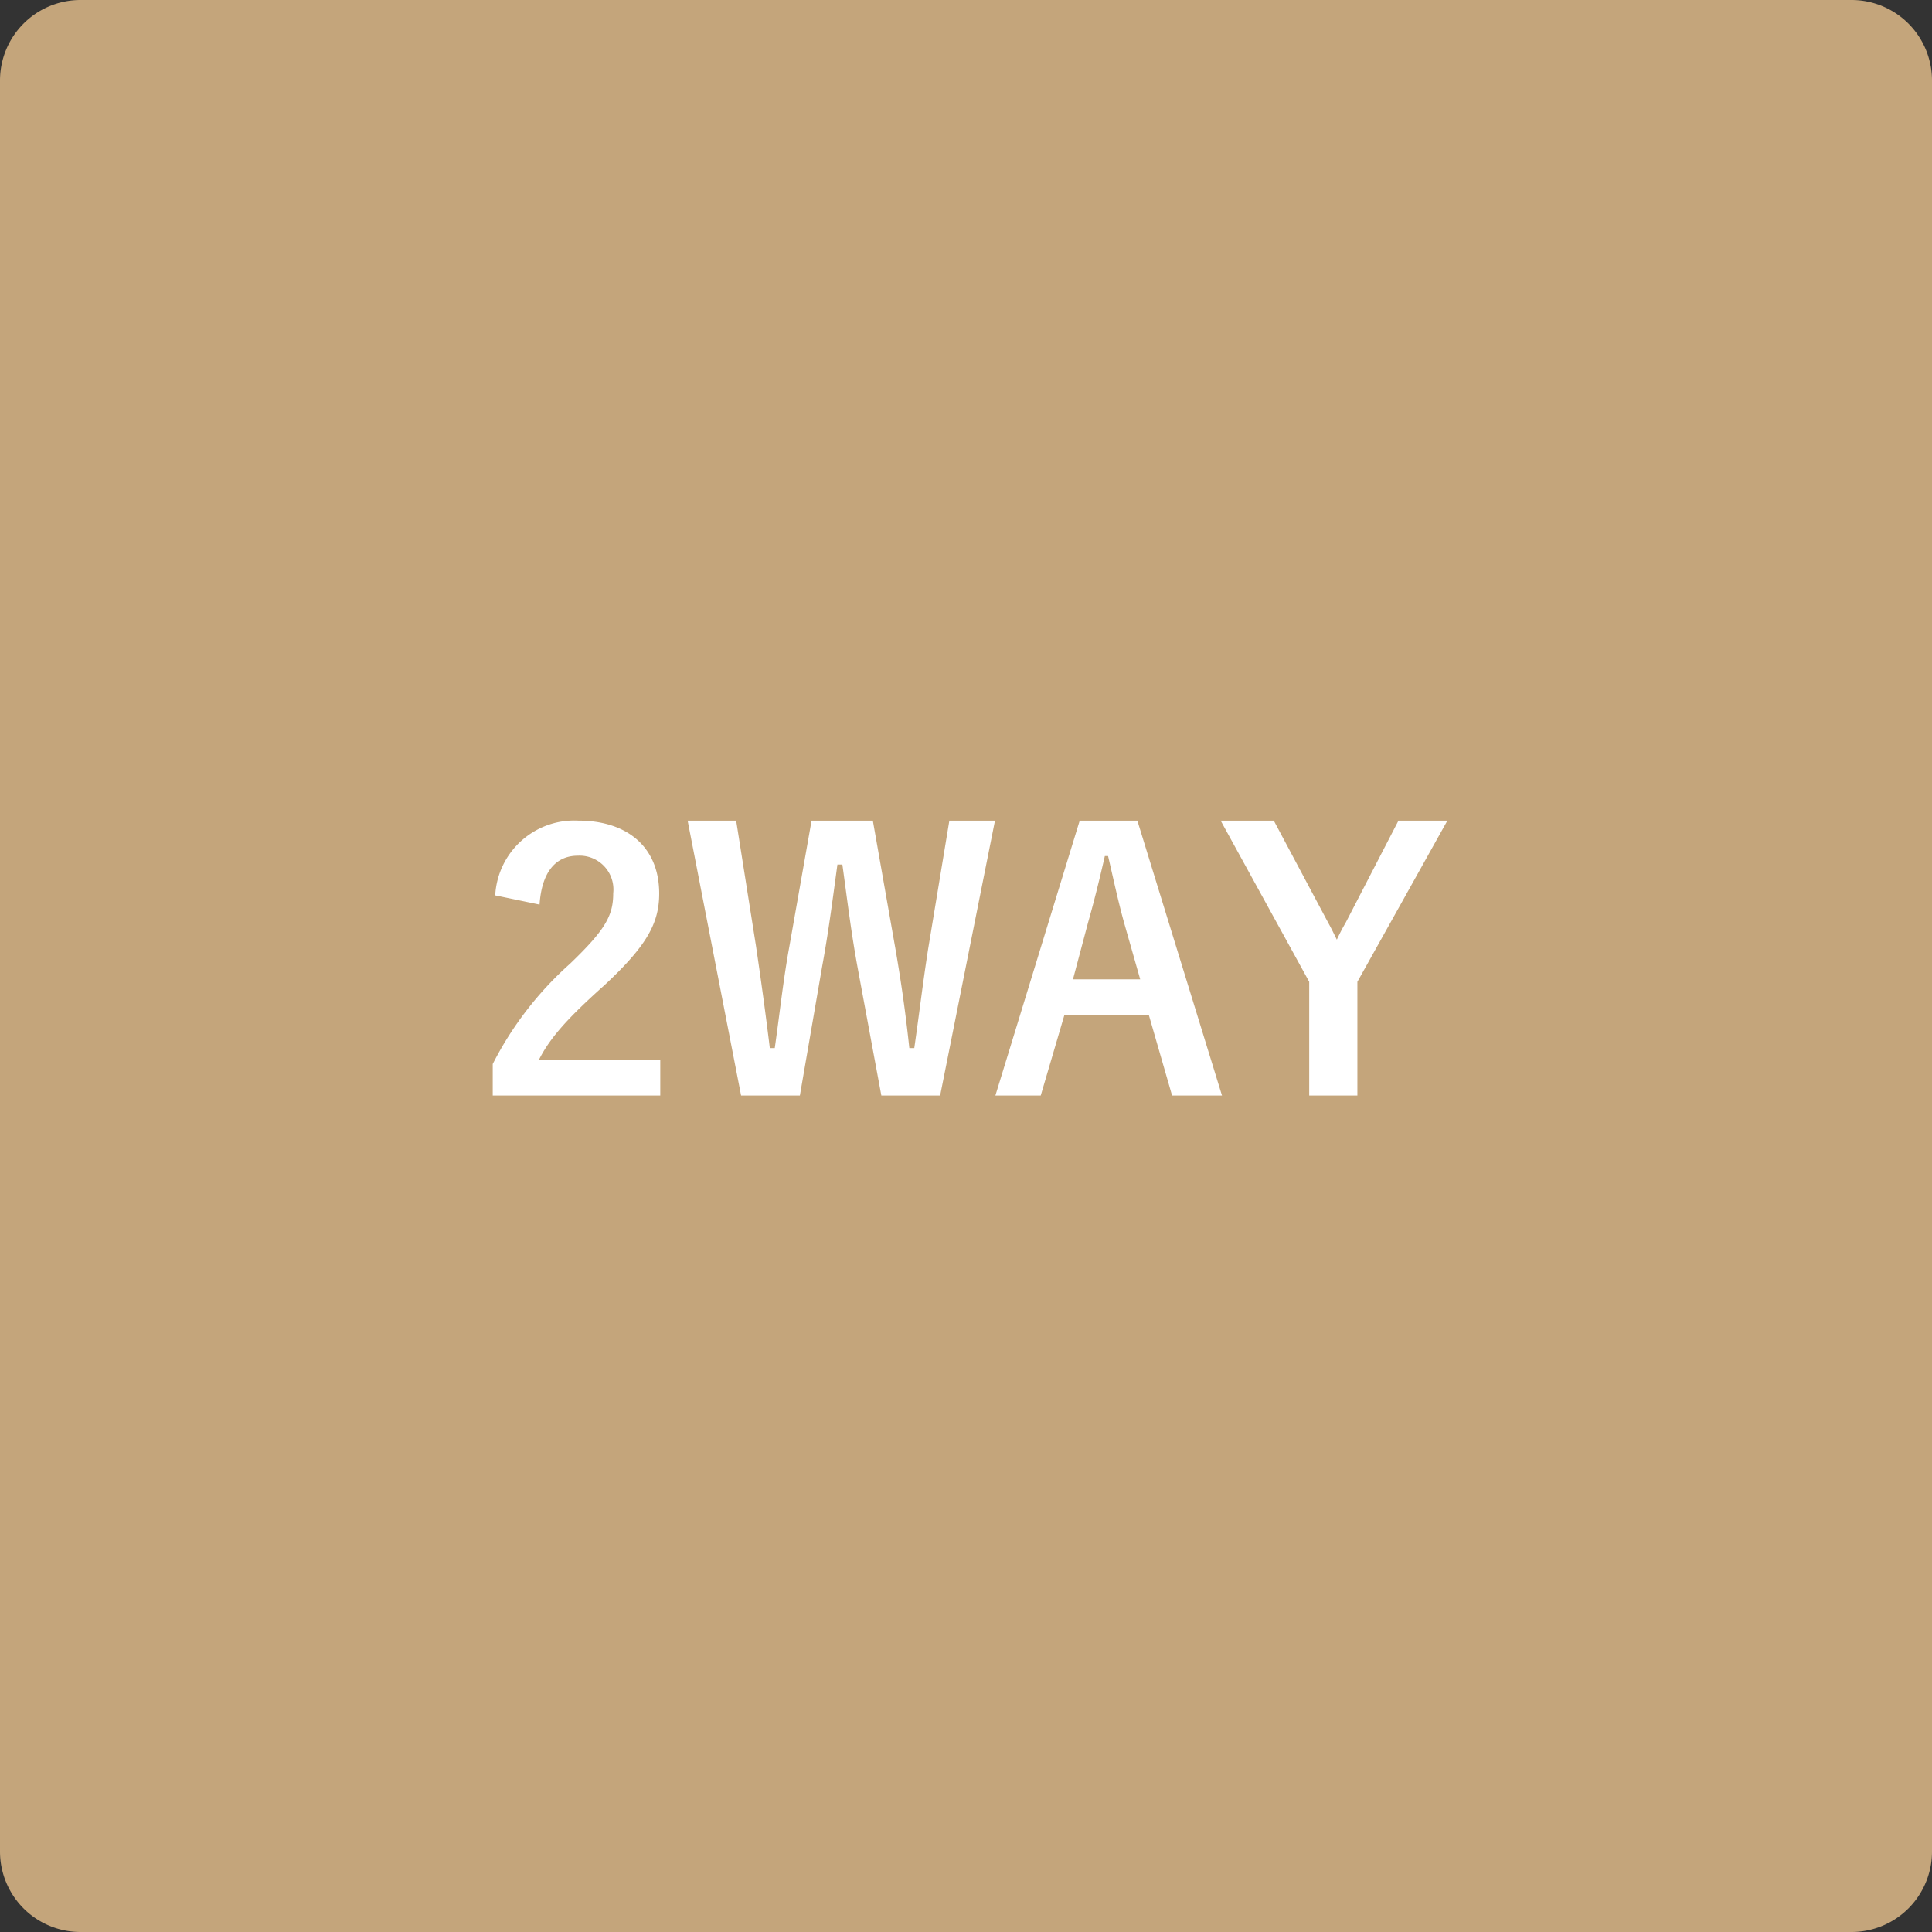
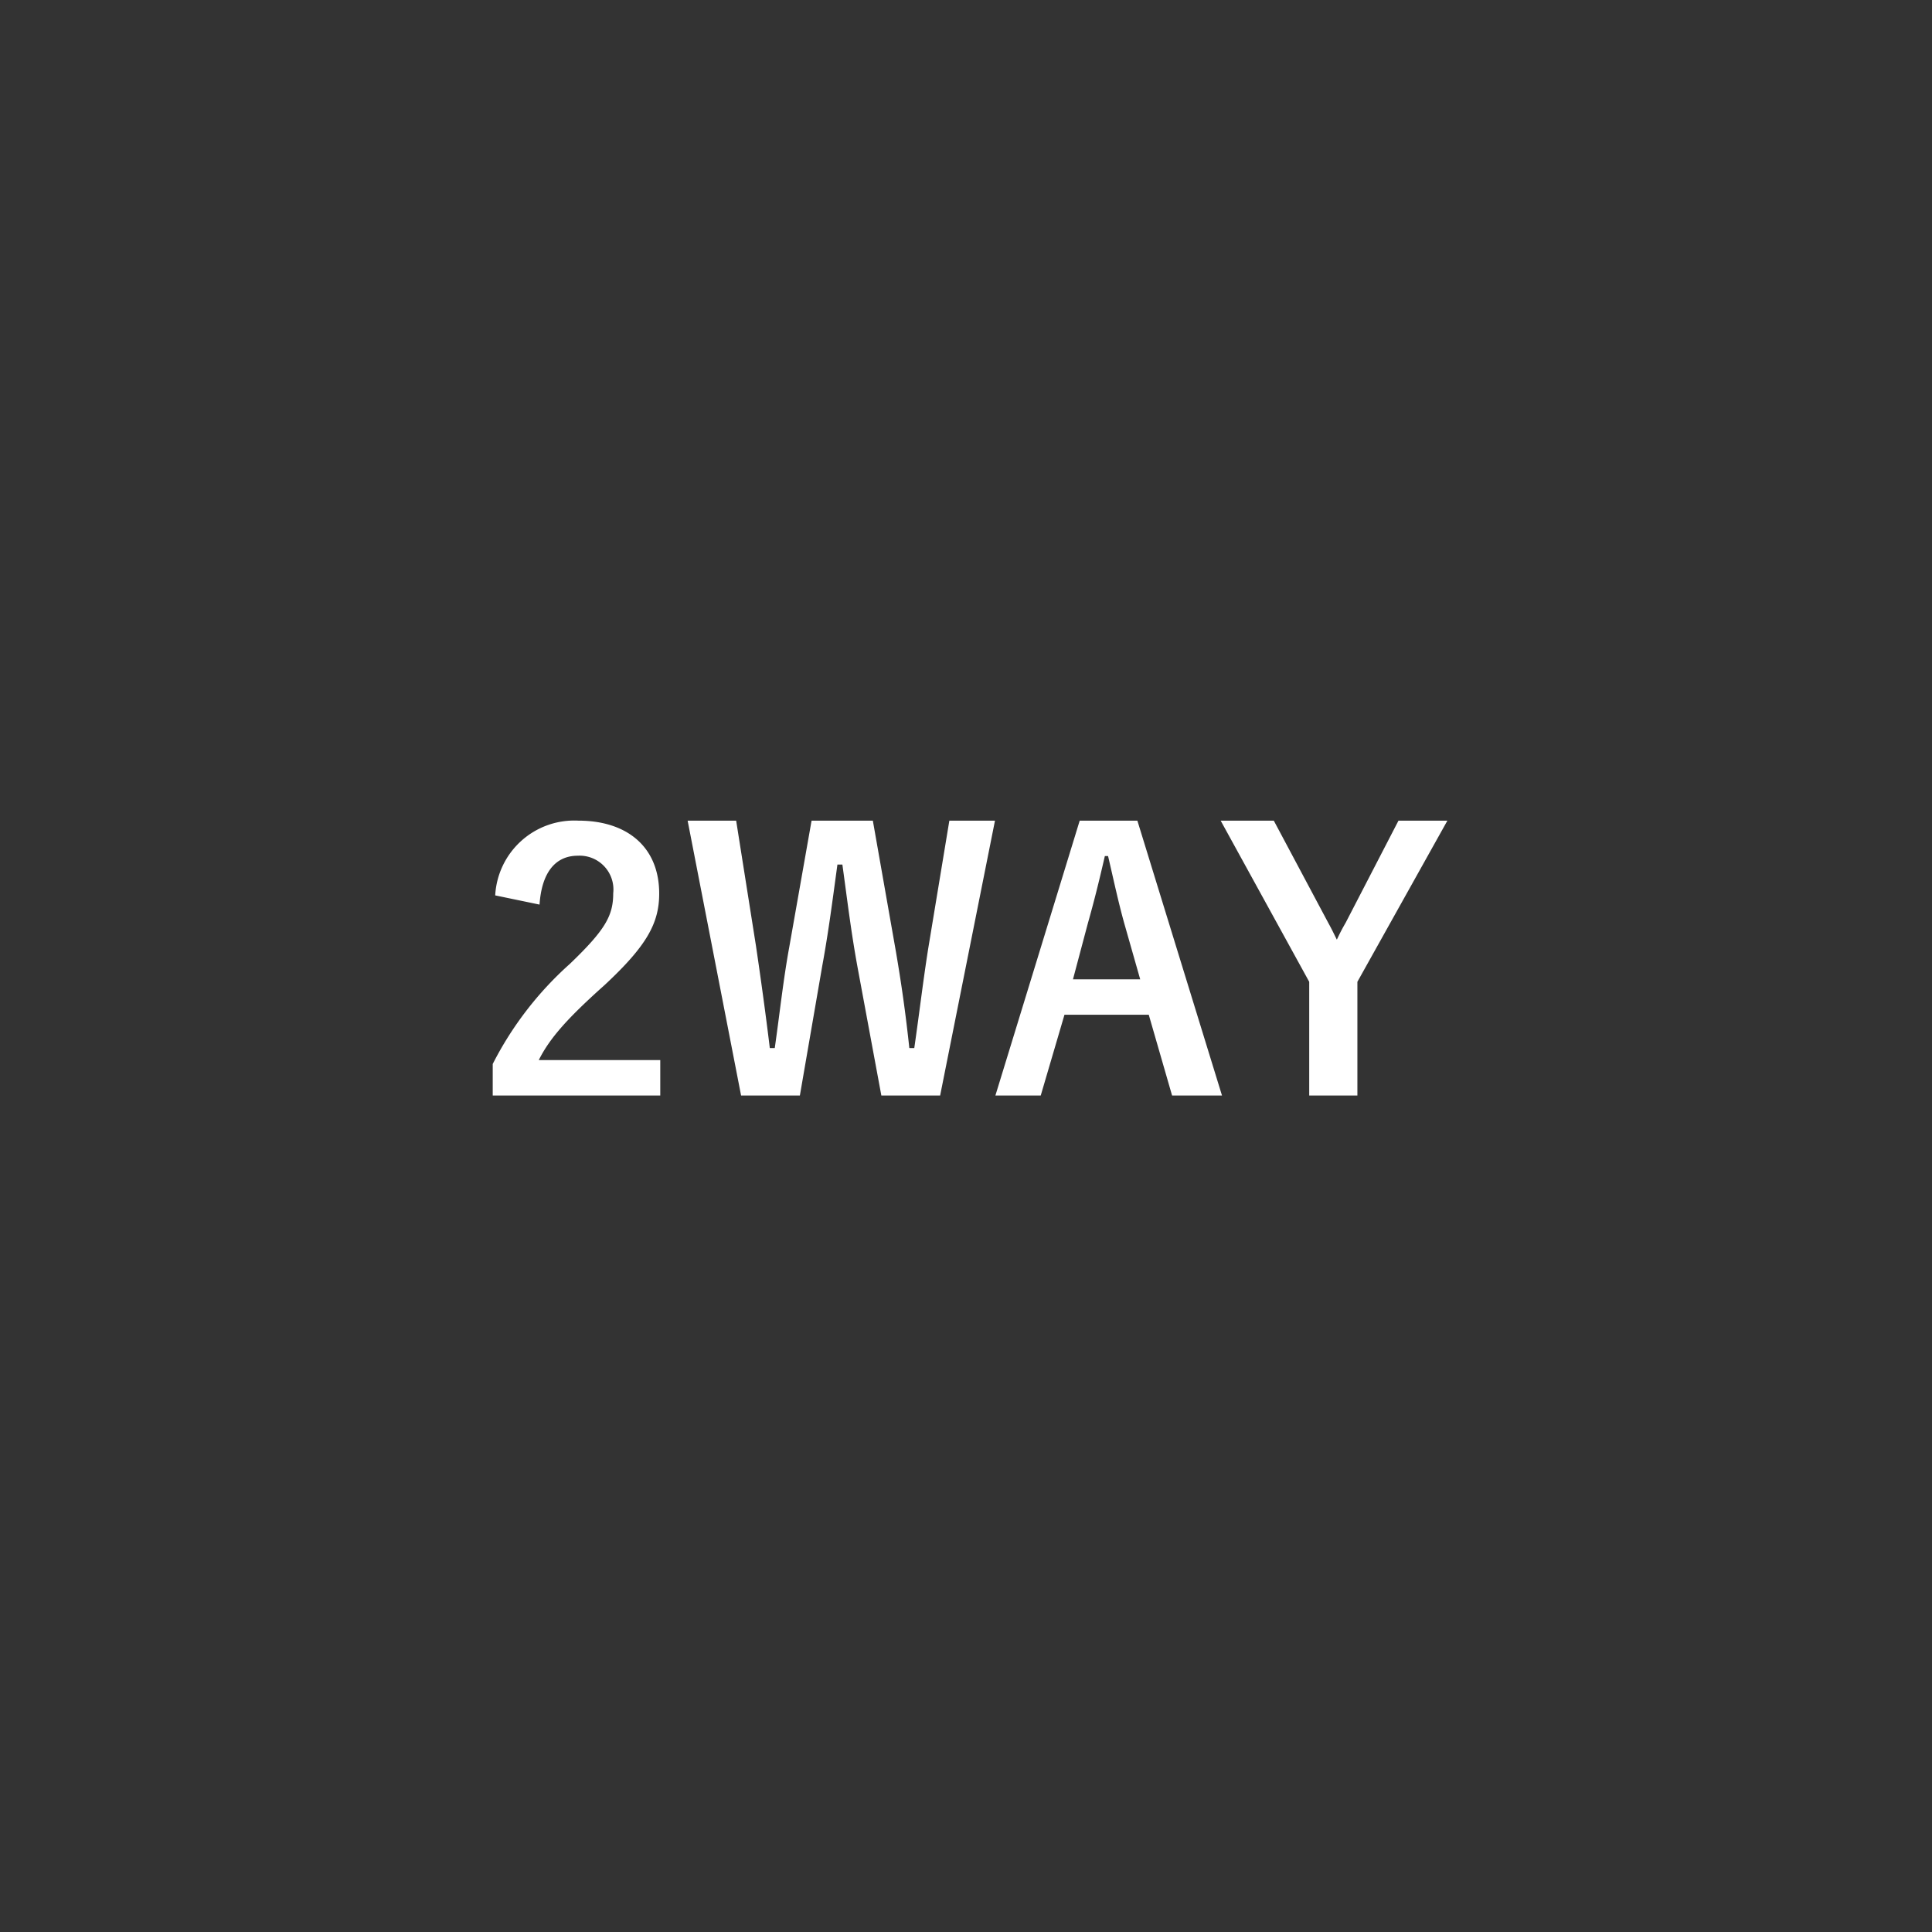
<svg xmlns="http://www.w3.org/2000/svg" width="120" height="120" viewBox="0 0 120 120">
  <rect x="0" y="0" width="120" height="120" fill="#333333" stroke="none" />
  <g id="icon-2way" transform="translate(15271 -2249)">
-     <path id="パス_19887" data-name="パス 19887" d="M5,0H115a5,5,0,0,1,5,5V115a5,5,0,0,1-5,5H5a5,5,0,0,1-5-5V5A5,5,0,0,1,5,0Z" transform="translate(-15271 2249)" fill="#c4a57b" />
    <path id="パス_19889" data-name="パス 19889" d="M-26.488-11.814c.132-2,.99-3.036,2.376-3.036a2.1,2.1,0,0,1,2.2,2.332c0,1.386-.484,2.266-2.684,4.378a21.245,21.245,0,0,0-4.8,6.226V.044h10.406v-2.2h-7.546c.682-1.364,1.782-2.6,4.092-4.664,2.574-2.4,3.388-3.806,3.388-5.676,0-2.9-2-4.532-5.016-4.532a4.918,4.918,0,0,0-5.17,4.642ZM1.8-17.028H-1.034l-1.32,7.986c-.33,2.112-.528,3.85-.858,6.138H-3.52c-.242-2.266-.506-4.07-.836-6.006l-1.43-8.118H-9.592l-1.386,7.854c-.374,2.046-.594,4.136-.9,6.27h-.308c-.264-2.178-.55-4.246-.858-6.336l-1.232-7.788h-3.014L-13.97.044h3.652l1.386-8.03c.4-2.178.638-4.07.946-6.314h.308c.308,2.222.528,4.114.946,6.4L-5.258.044h3.652Zm8.844,0H7.062L1.826.044H4.642L6.116-4.972h5.236L12.8.044h3.1Zm.176,9.856H6.644l.924-3.476c.374-1.32.682-2.552,1.056-4.18h.2c.374,1.606.638,2.86,1.012,4.2ZM29.9-17.028H26.862l-3.278,6.336c-.242.418-.352.638-.55,1.056-.2-.4-.308-.638-.528-1.034l-3.388-6.358h-3.3l5.5,10.01V.044H24.31V-7.018Z" transform="translate(-15211 2317)" fill="#fff" />
  </g>
</svg>